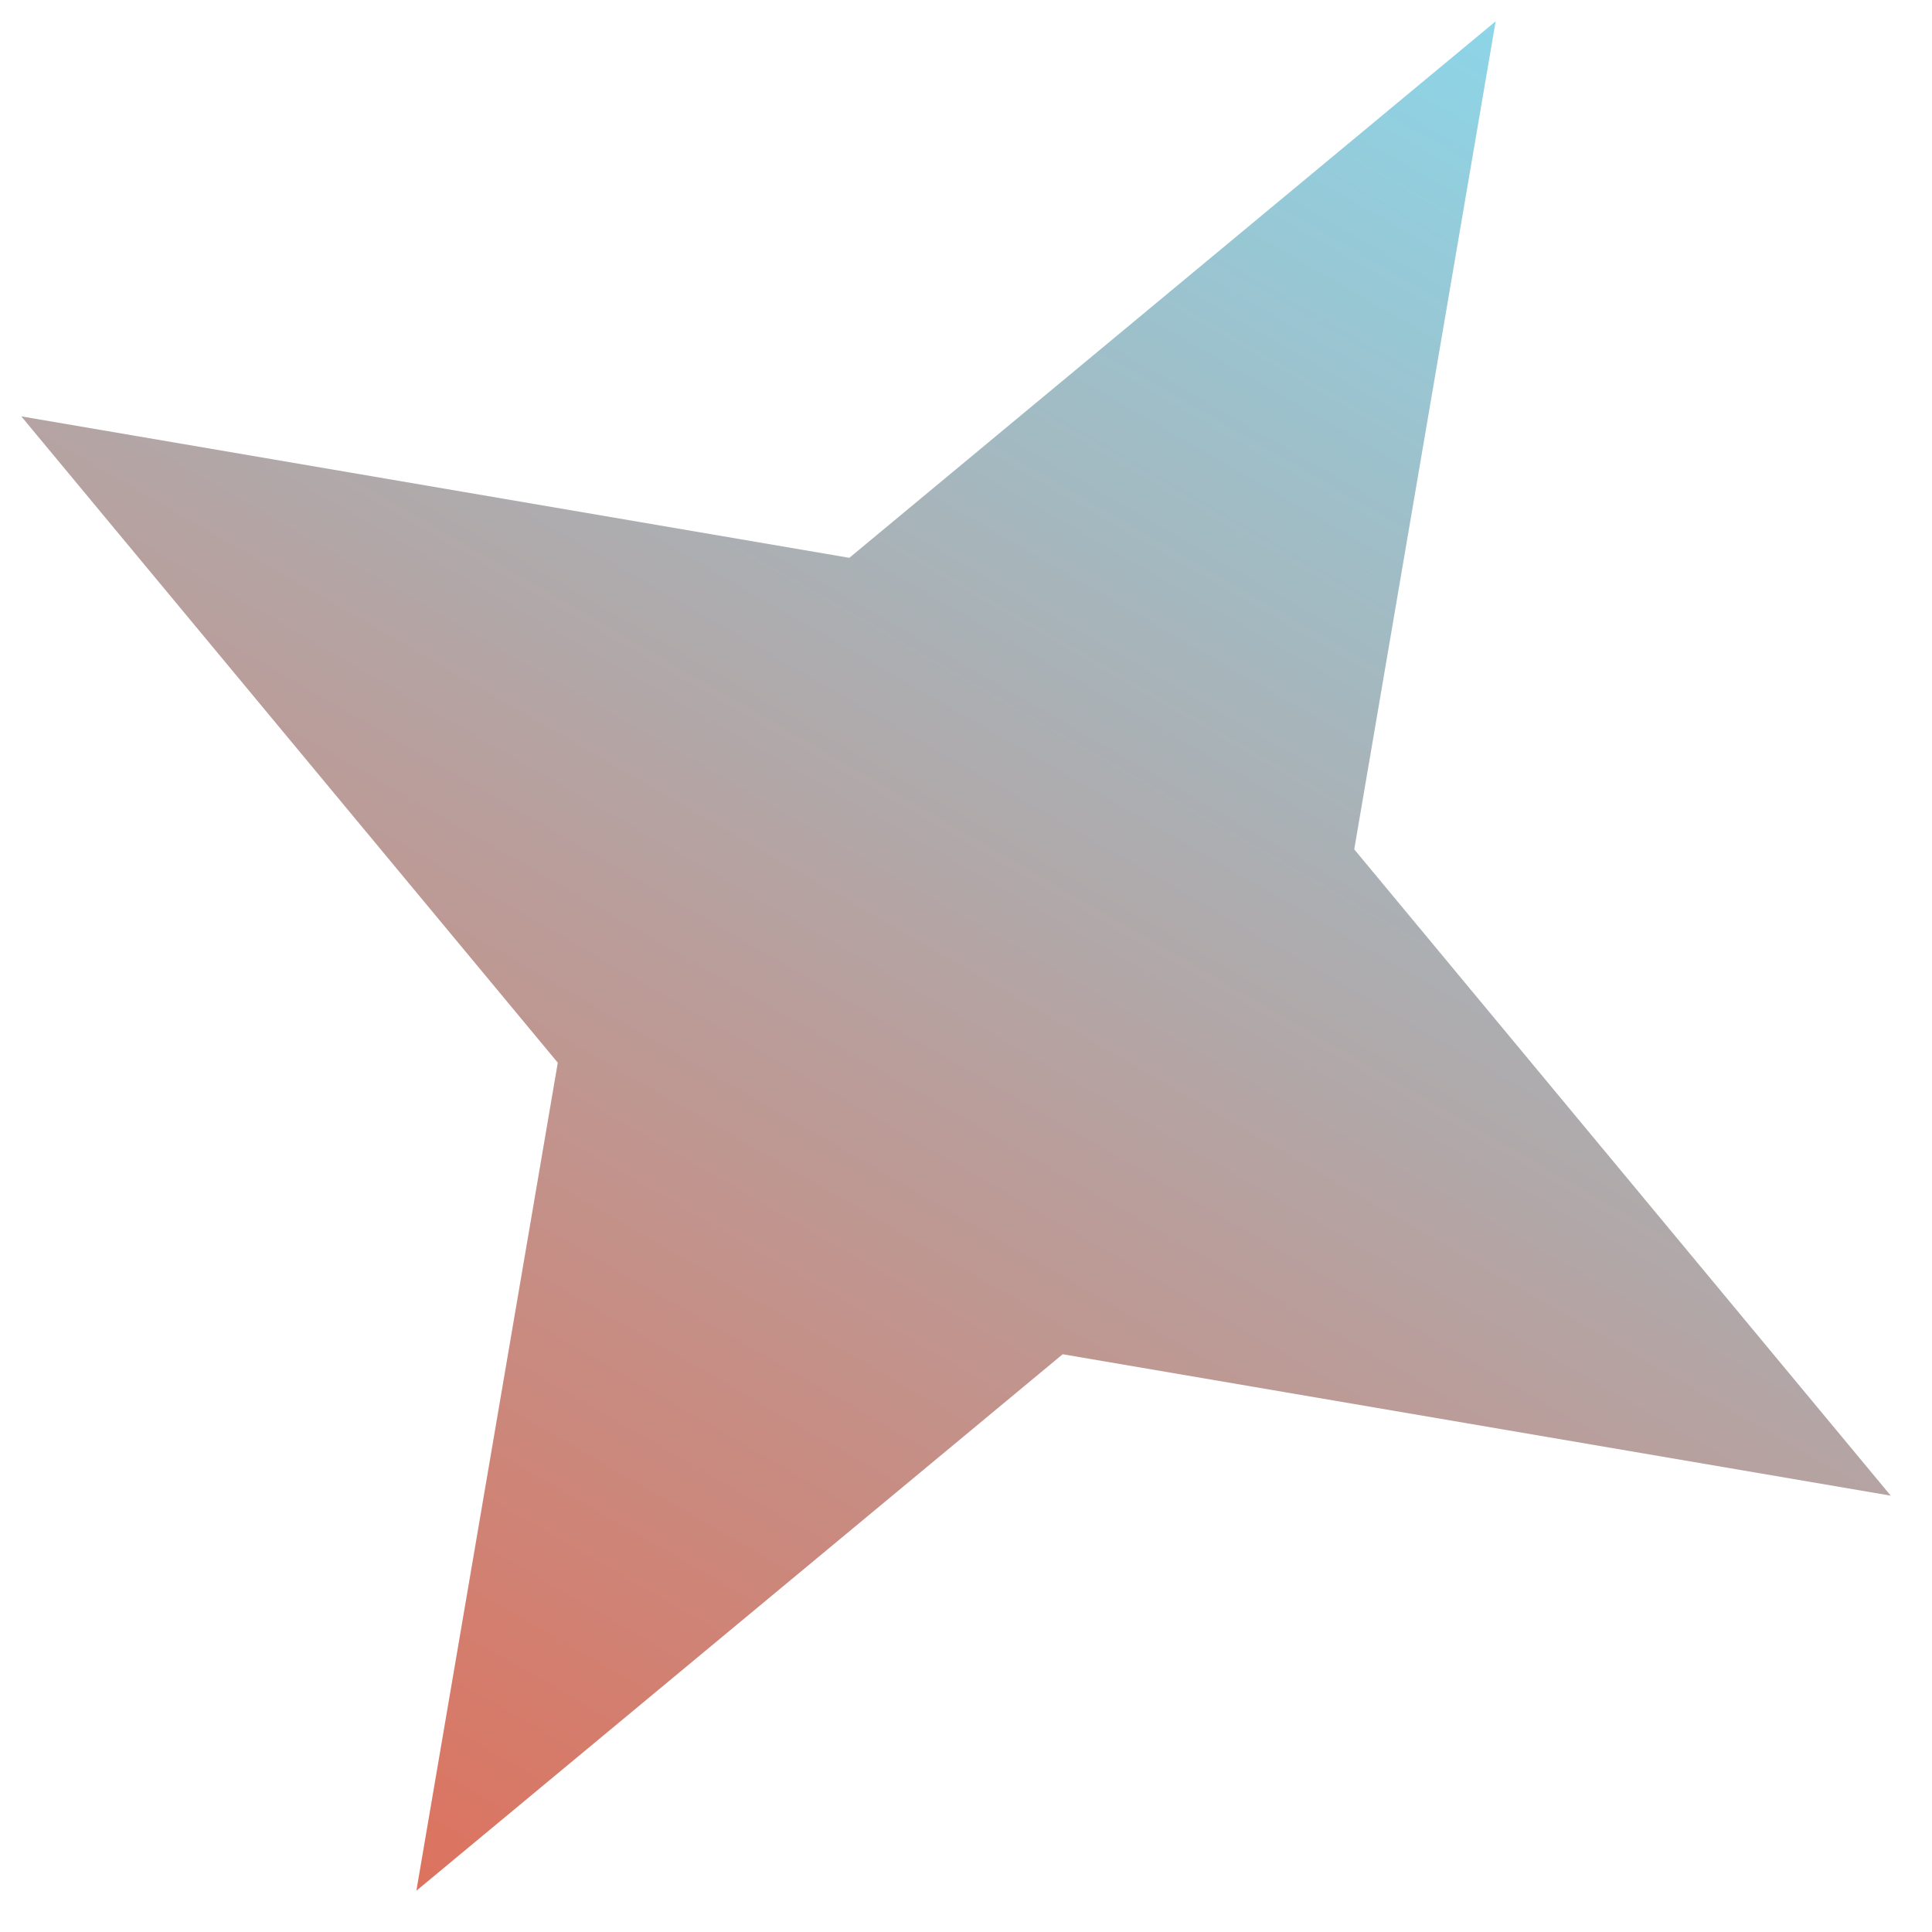
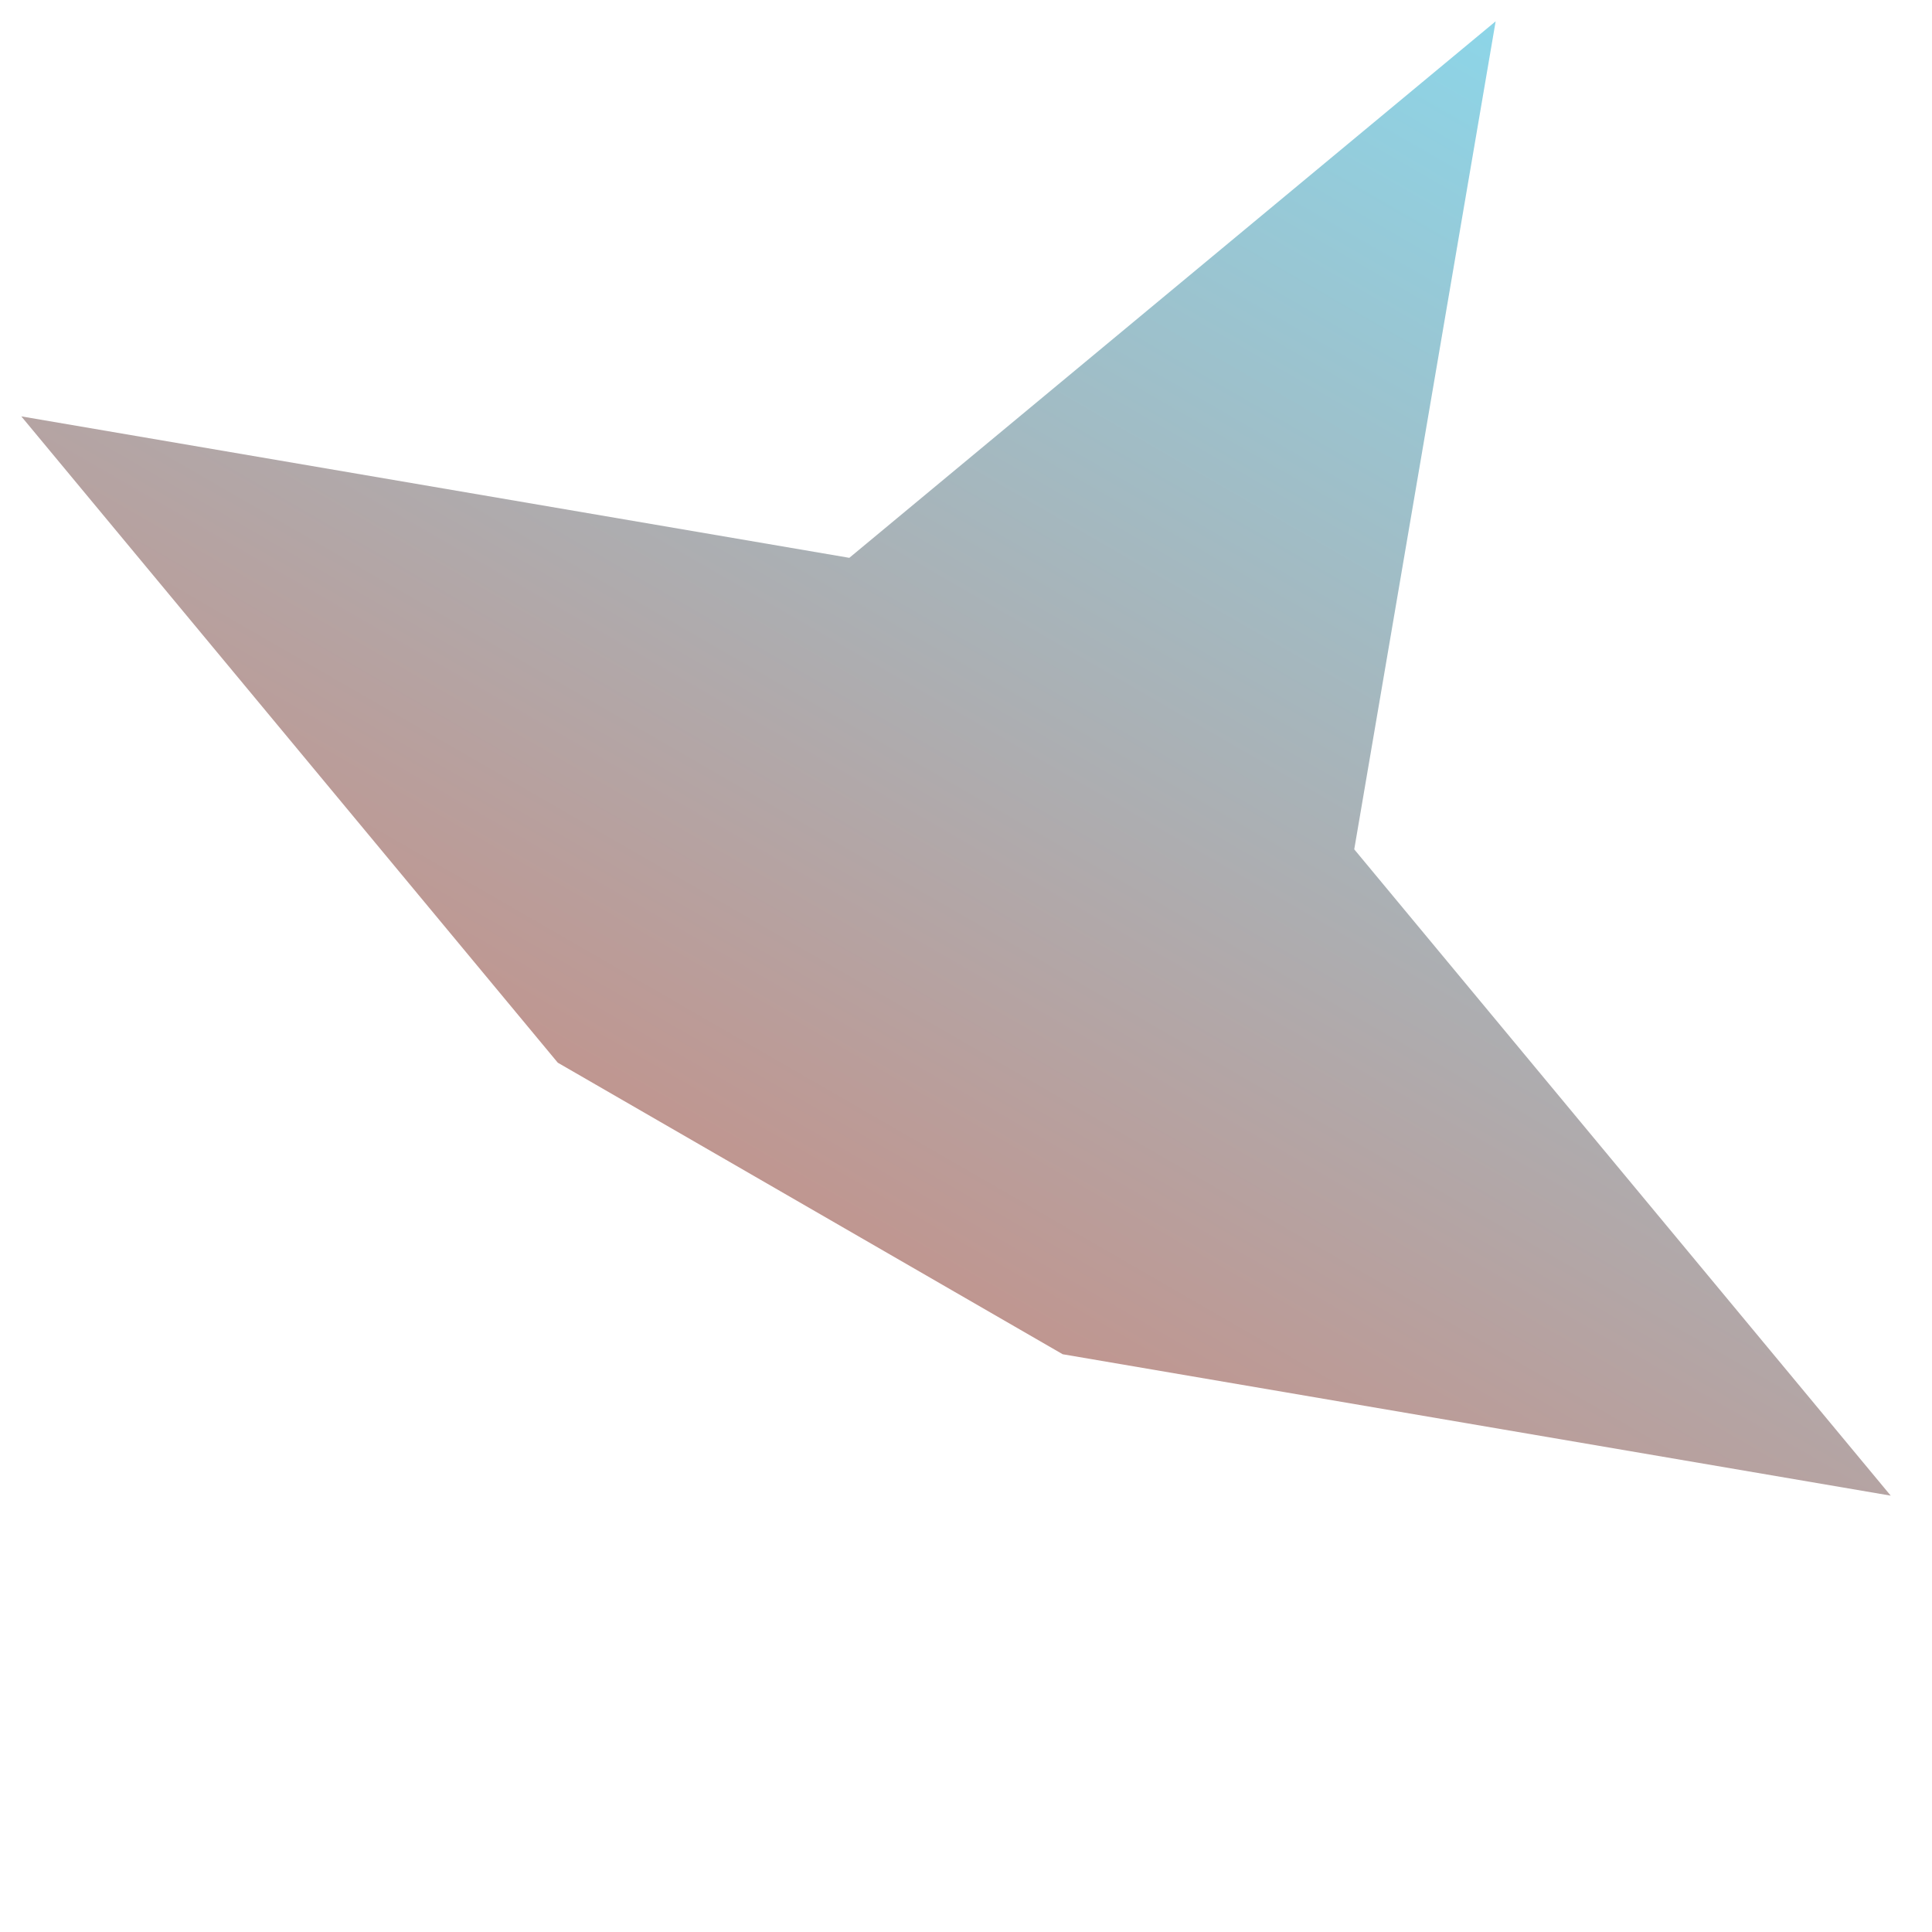
<svg xmlns="http://www.w3.org/2000/svg" width="41" height="41" viewBox="0 0 41 41" fill="none">
-   <path opacity="0.75" d="M31.74 0.452L28.739 18.024L40.124 31.74L22.552 28.739L8.836 40.124L11.837 22.552L0.452 8.836L18.024 11.838L31.74 0.452Z" fill="url(#paint0_linear_160_1184)" />
+   <path opacity="0.75" d="M31.74 0.452L28.739 18.024L40.124 31.74L22.552 28.739L11.837 22.552L0.452 8.836L18.024 11.838L31.74 0.452Z" fill="url(#paint0_linear_160_1184)" />
  <defs>
    <linearGradient id="paint0_linear_160_1184" x1="8.836" y1="40.124" x2="31.74" y2="0.452" gradientUnits="userSpaceOnUse">
      <stop stop-color="#D14328" />
      <stop offset="1" stop-color="#66C7E0" />
    </linearGradient>
  </defs>
</svg>